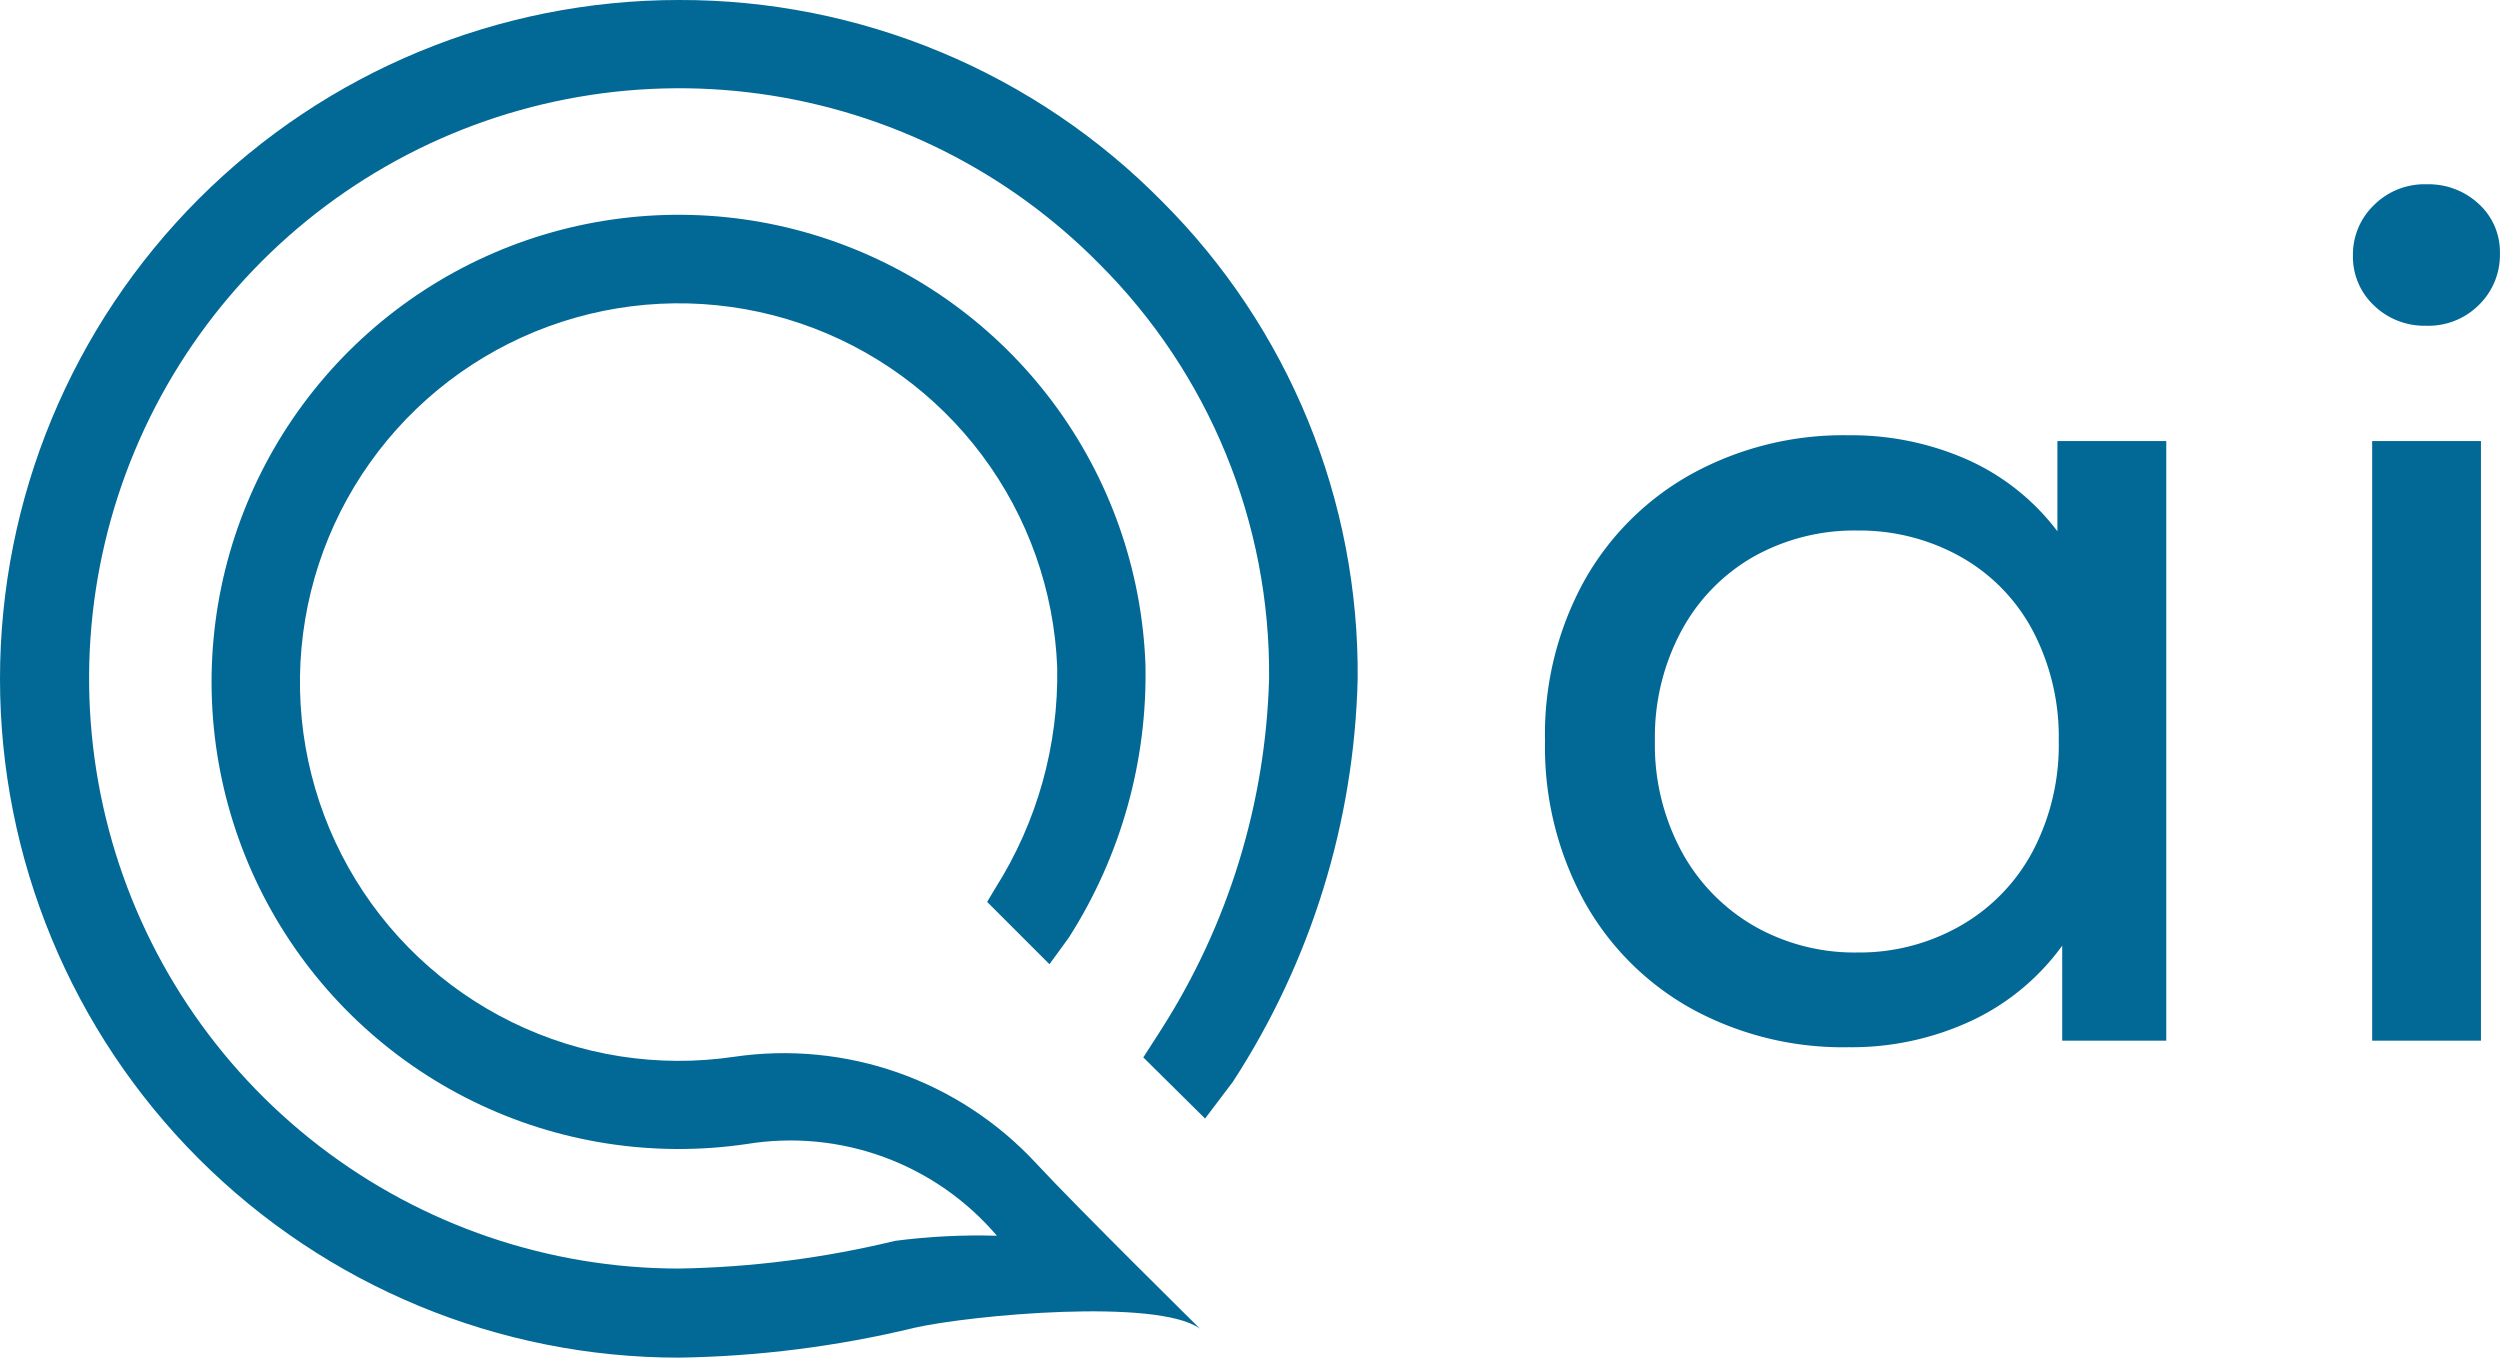
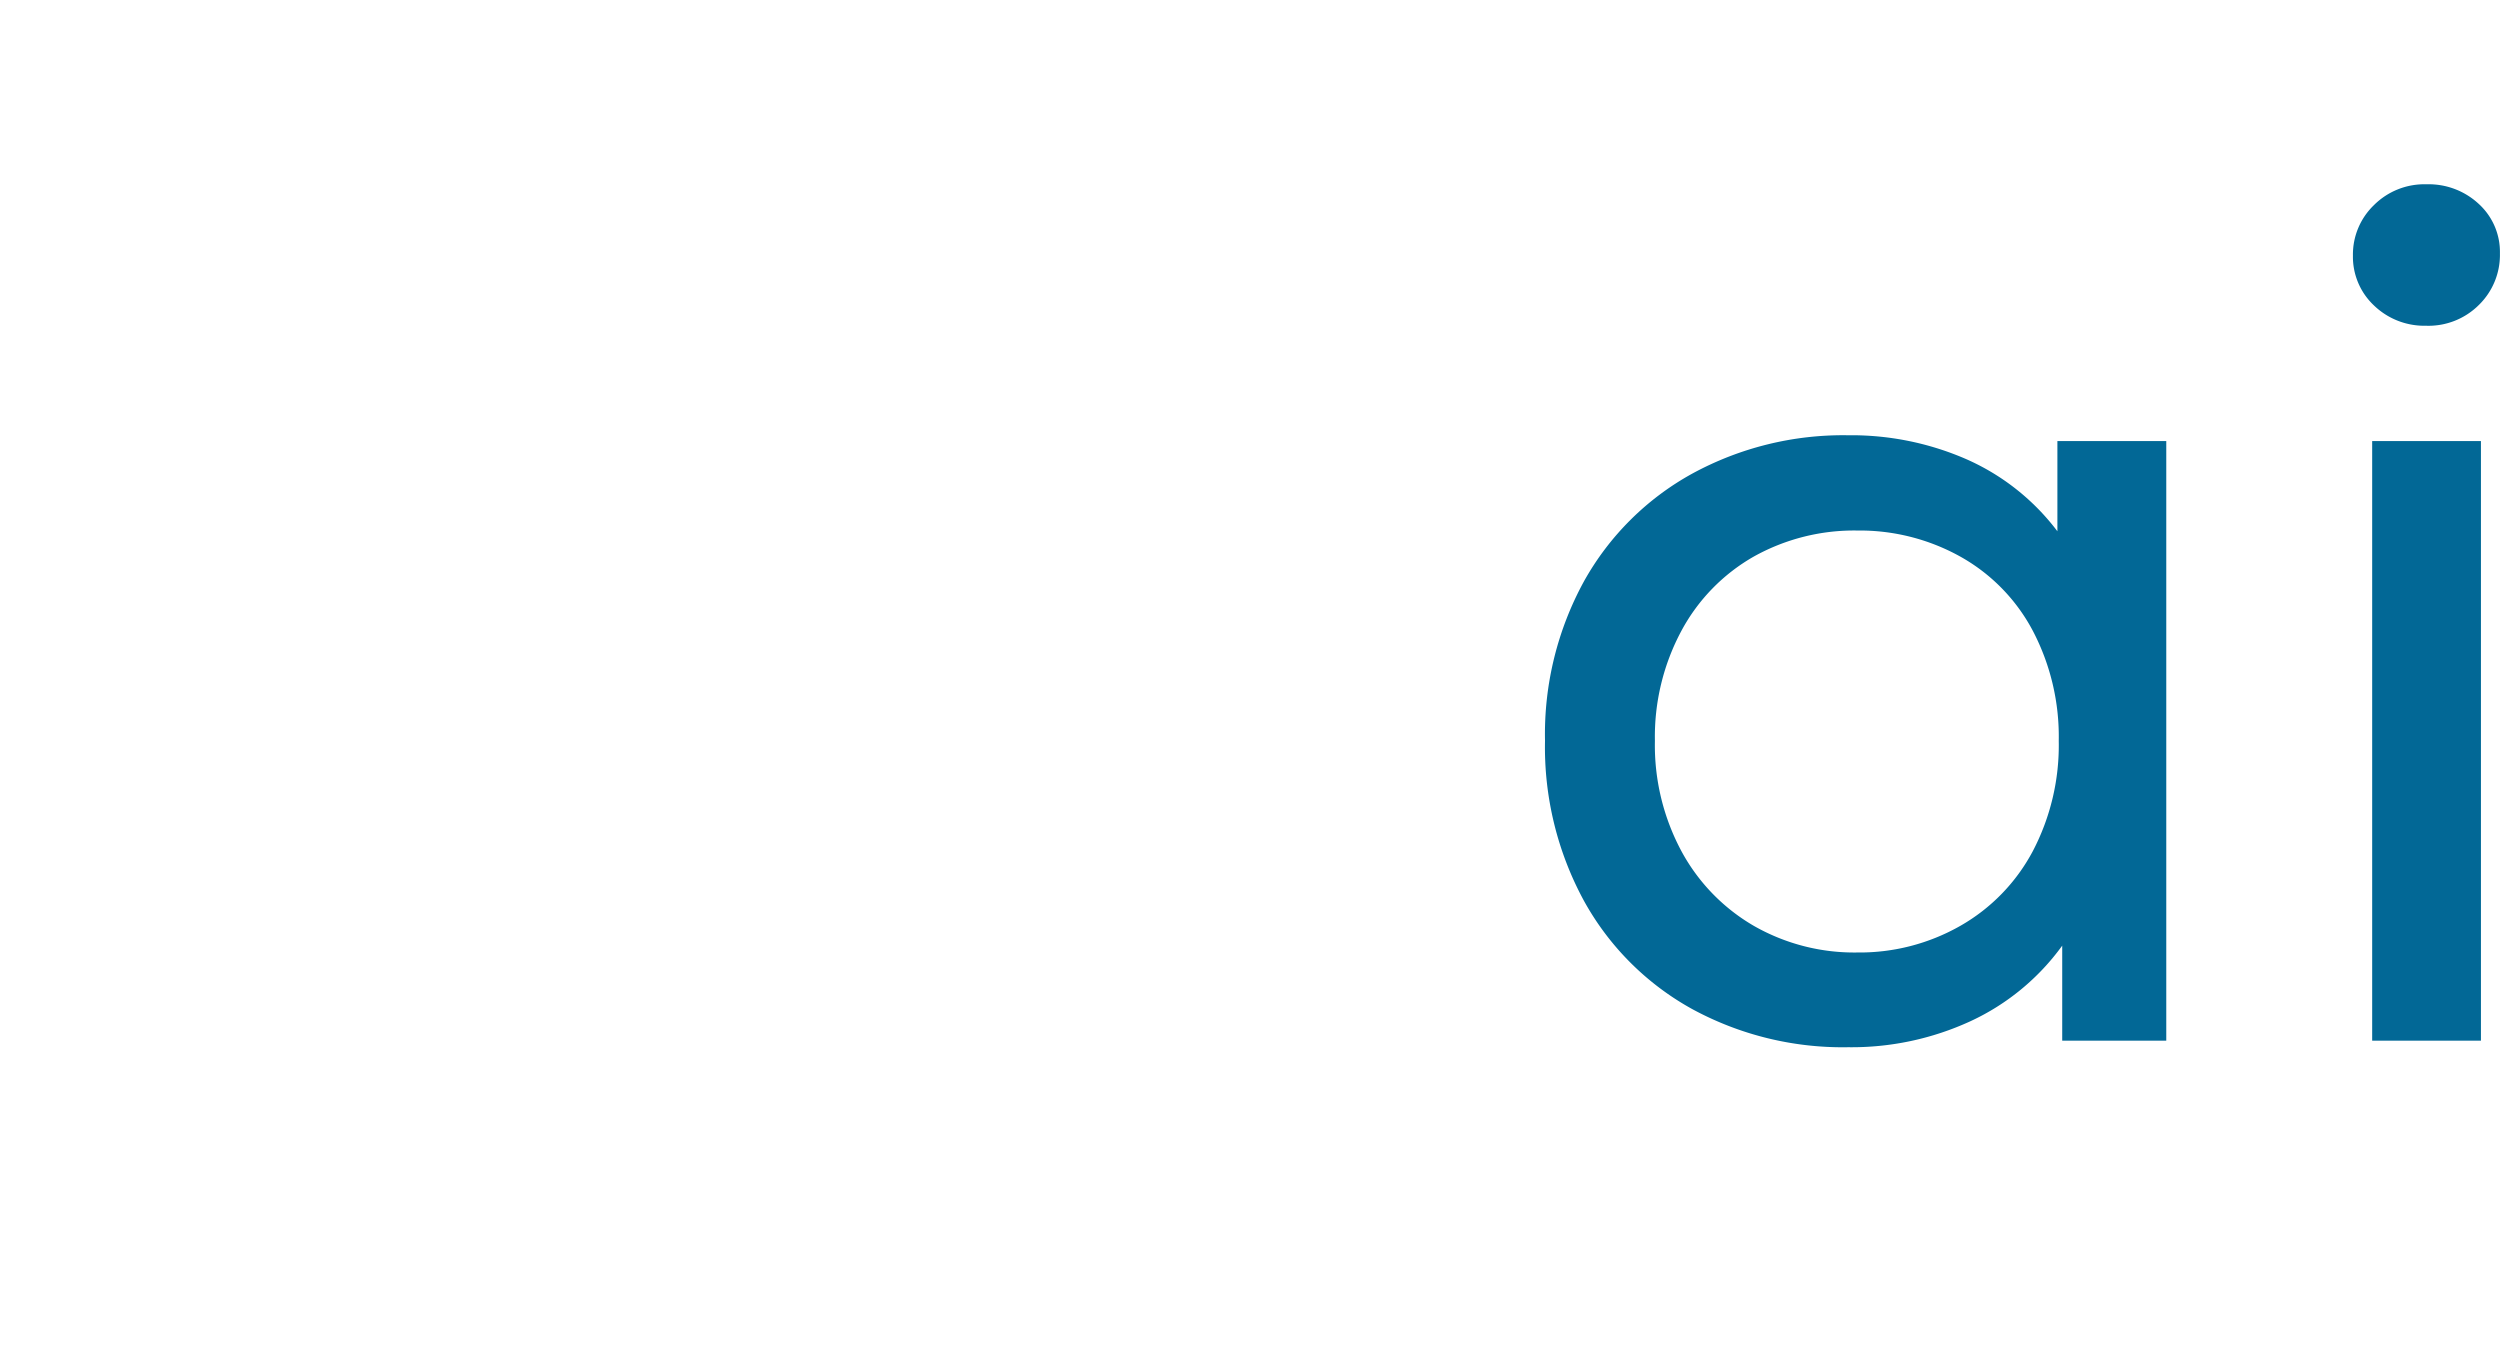
<svg xmlns="http://www.w3.org/2000/svg" width="98.119" height="53.284" viewBox="0 0 98.119 53.284">
  <defs>
    <clipPath id="clip-path">
-       <path id="Pfad_16448" data-name="Pfad 16448" d="M26.64,0a26.642,26.642,0,0,0,0,53.284,42.058,42.058,0,0,0,9.254-1.173c2.214-.5,9.534-1.173,11.2.036,0,0-4.794-4.726-6.44-6.5A13.49,13.49,0,0,0,28.8,41.478,14.866,14.866,0,1,1,41.491,26.193a15.653,15.653,0,0,1-2.416,8.646l-.334.558,2.446,2.446.767-1.055a19.157,19.157,0,0,0,3-10.725A18.333,18.333,0,1,0,29.307,44.9a10.644,10.644,0,0,1,9.817,3.6,25.237,25.237,0,0,0-3.994.2,38.767,38.767,0,0,1-8.491,1.088,23.162,23.162,0,1,1,16.5-39.435,22.7,22.7,0,0,1,6.668,16.265,26.936,26.936,0,0,1-4.255,13.822L44.87,41.5l2.424,2.4,1.089-1.439a30.348,30.348,0,0,0,4.9-15.811A26.155,26.155,0,0,0,45.607,7.906,26.542,26.542,0,0,0,26.64,0Z" transform="translate(0.002 0)" fill="#026896" />
+       <path id="Pfad_16448" data-name="Pfad 16448" d="M26.64,0a26.642,26.642,0,0,0,0,53.284,42.058,42.058,0,0,0,9.254-1.173c2.214-.5,9.534-1.173,11.2.036,0,0-4.794-4.726-6.44-6.5A13.49,13.49,0,0,0,28.8,41.478,14.866,14.866,0,1,1,41.491,26.193a15.653,15.653,0,0,1-2.416,8.646l-.334.558,2.446,2.446.767-1.055a19.157,19.157,0,0,0,3-10.725A18.333,18.333,0,1,0,29.307,44.9L44.87,41.5l2.424,2.4,1.089-1.439a30.348,30.348,0,0,0,4.9-15.811A26.155,26.155,0,0,0,45.607,7.906,26.542,26.542,0,0,0,26.64,0Z" transform="translate(0.002 0)" fill="#026896" />
    </clipPath>
  </defs>
  <g id="qai-logo" transform="translate(-604.707 -155)">
    <path id="Pfad_16449" data-name="Pfad 16449" d="M27.526-46.7v23.532H23.442v-3.73a9.229,9.229,0,0,1-3.6,2.966,11.144,11.144,0,0,1-4.8,1.021,12.369,12.369,0,0,1-6.127-1.5,10.816,10.816,0,0,1-4.241-4.241,12.622,12.622,0,0,1-1.531-6.29,12.491,12.491,0,0,1,1.532-6.26,10.858,10.858,0,0,1,4.239-4.217,12.369,12.369,0,0,1,6.127-1.51,11.273,11.273,0,0,1,4.661.949,9.05,9.05,0,0,1,3.551,2.819V-46.7ZM15.4-26.629a7.98,7.98,0,0,0,4.04-1.044,7.321,7.321,0,0,0,2.846-2.93,8.951,8.951,0,0,0,1.02-4.329,8.951,8.951,0,0,0-1.021-4.329,7.172,7.172,0,0,0-2.846-2.908A8.116,8.116,0,0,0,15.4-43.19a8.079,8.079,0,0,0-4.062,1.021A7.362,7.362,0,0,0,8.5-39.261a8.8,8.8,0,0,0-1.044,4.329A8.8,8.8,0,0,0,8.5-30.6a7.518,7.518,0,0,0,2.846,2.93A7.945,7.945,0,0,0,15.4-26.629ZM35.607-46.7h4.269v23.532H35.607Zm2.131-4.528a2.846,2.846,0,0,1-2.065-.8,2.621,2.621,0,0,1-.821-1.954,2.688,2.688,0,0,1,.821-1.976,2.8,2.8,0,0,1,2.065-.821A2.886,2.886,0,0,1,39.8-56a2.55,2.55,0,0,1,.821,1.931,2.746,2.746,0,0,1-.821,2.021,2.8,2.8,0,0,1-2.067.821Z" transform="translate(662.202 219.012)" fill="#026896" />
    <g id="Gruppe_4427" data-name="Gruppe 4427" transform="translate(604.707 155)">
      <g id="Gruppe_4425" data-name="Gruppe 4425" transform="translate(0 0)" clip-path="url(#clip-path)">
-         <rect id="Rechteck_2414" data-name="Rechteck 2414" width="75.094" height="75.1" transform="matrix(0.643, -0.766, 0.766, 0.643, -26.231, 31.264)" fill="#026896" />
-       </g>
+         </g>
    </g>
  </g>
</svg>